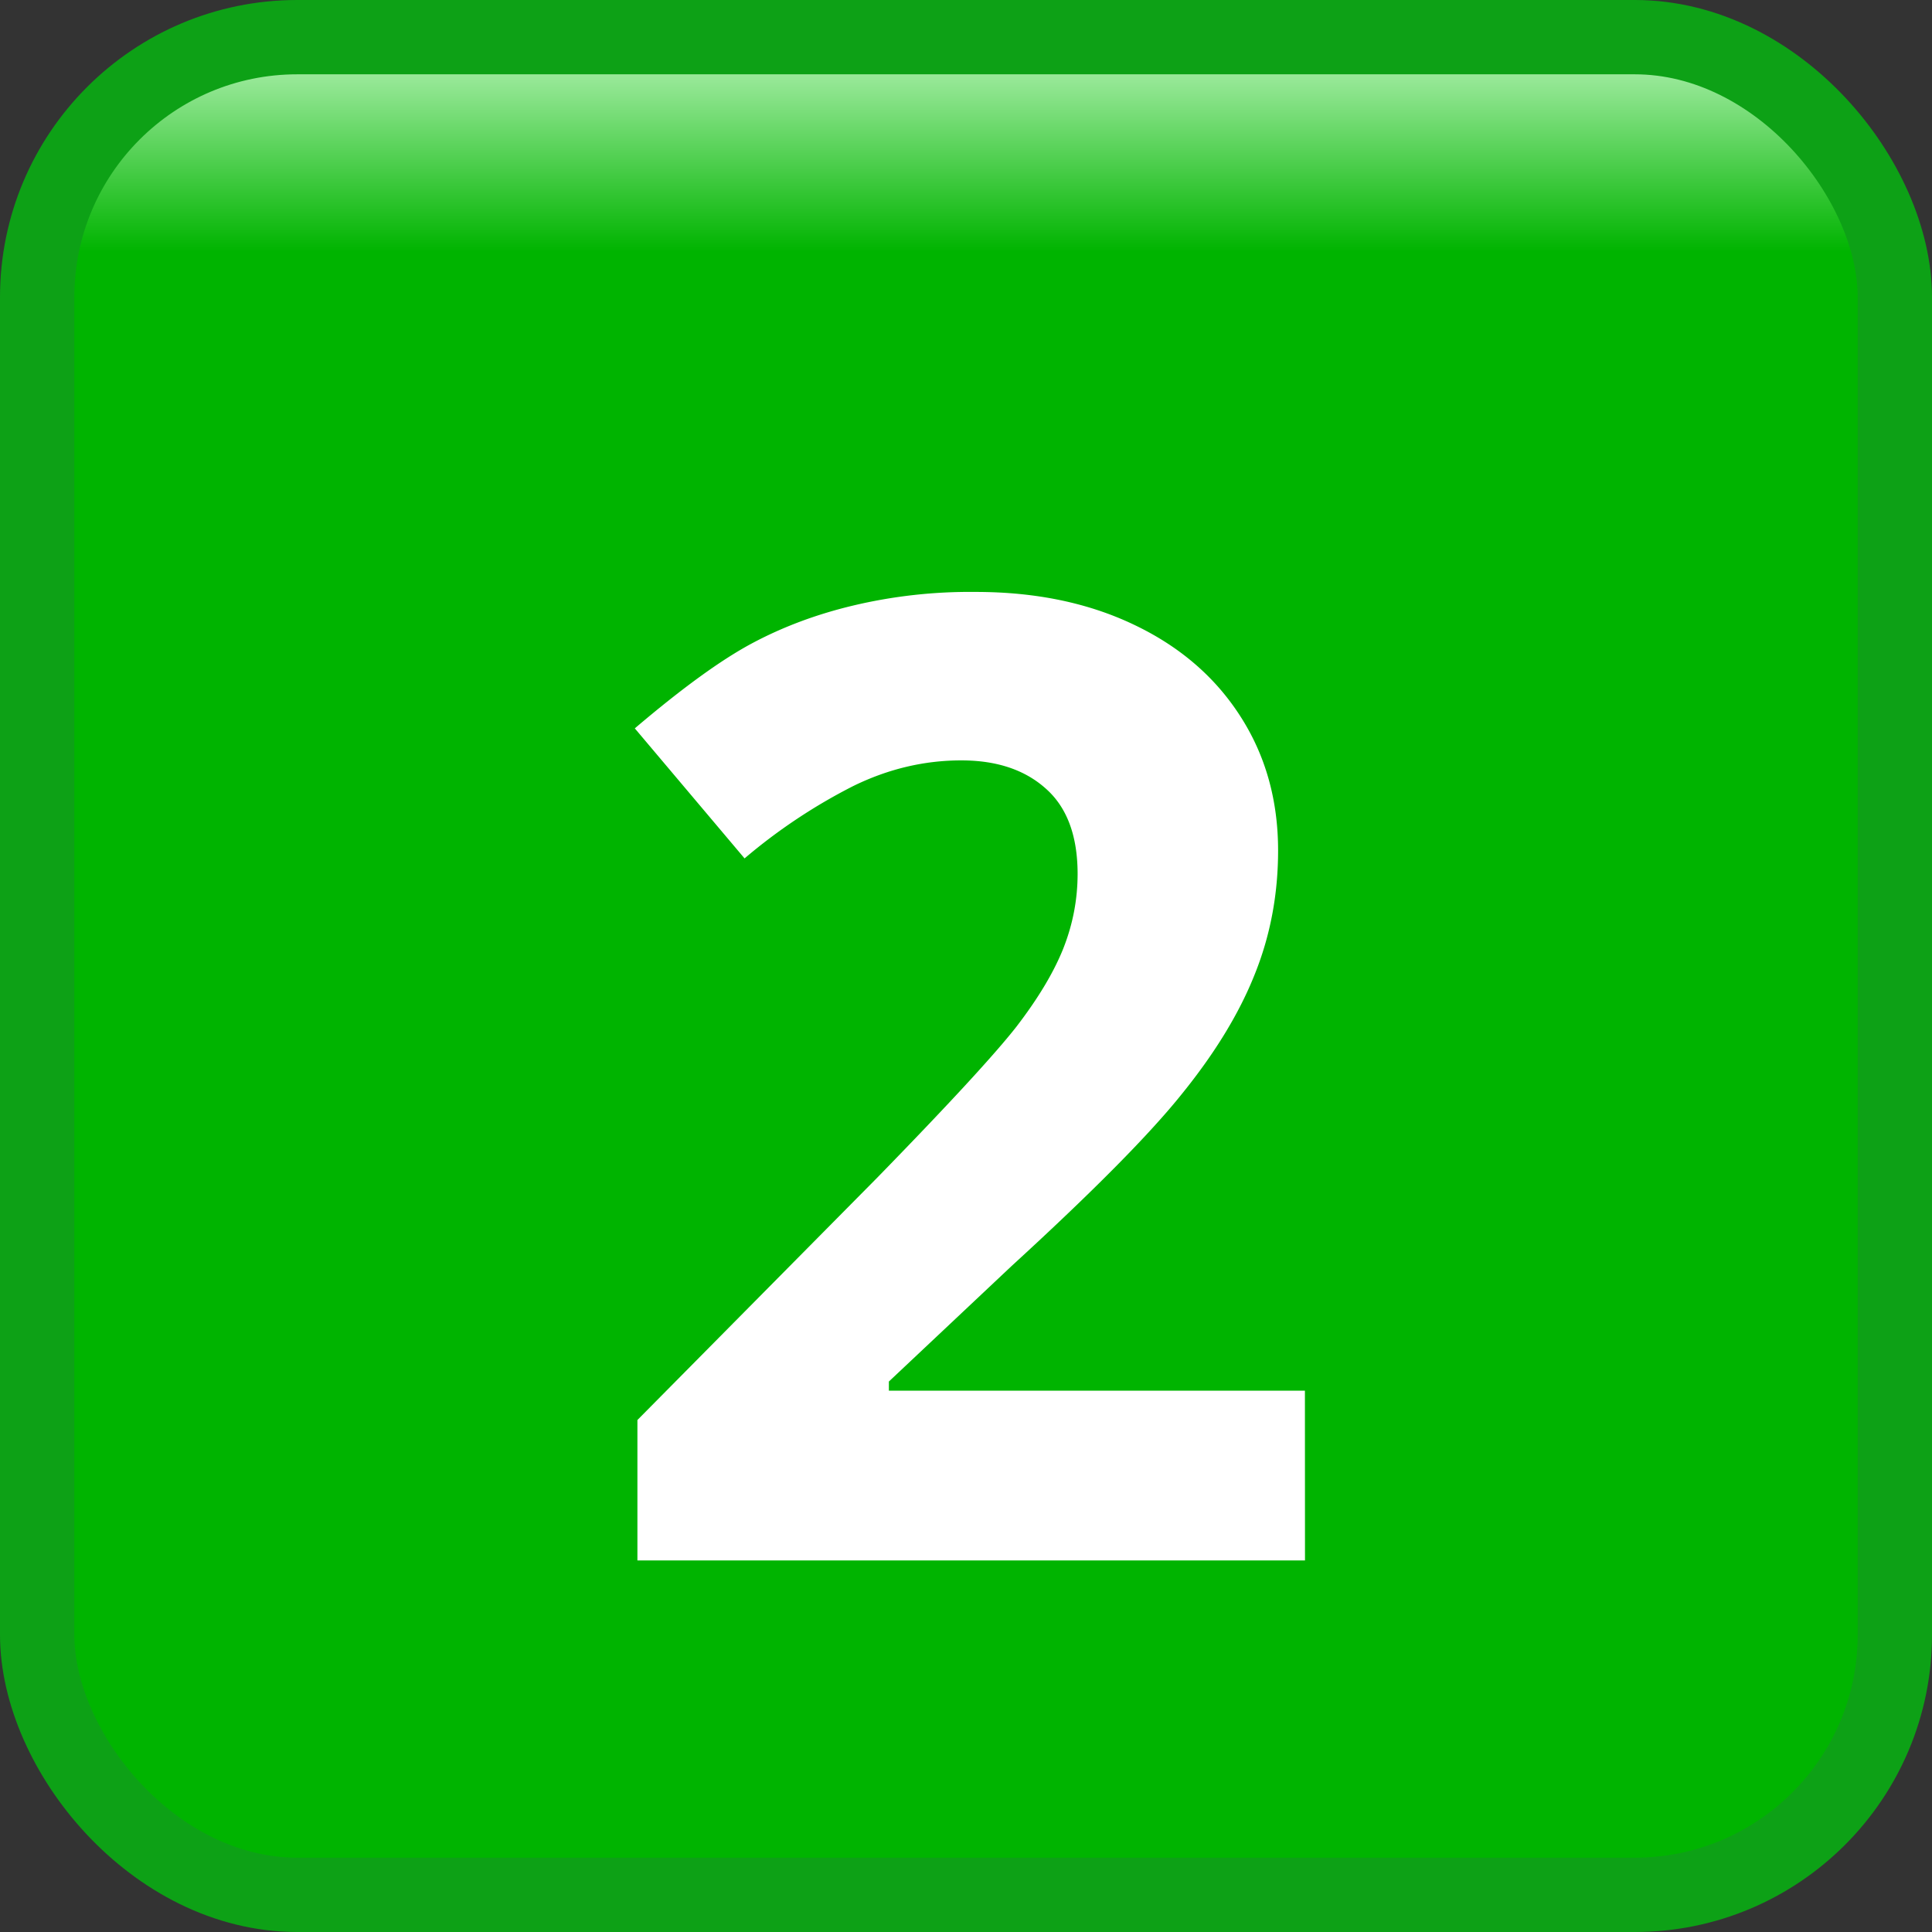
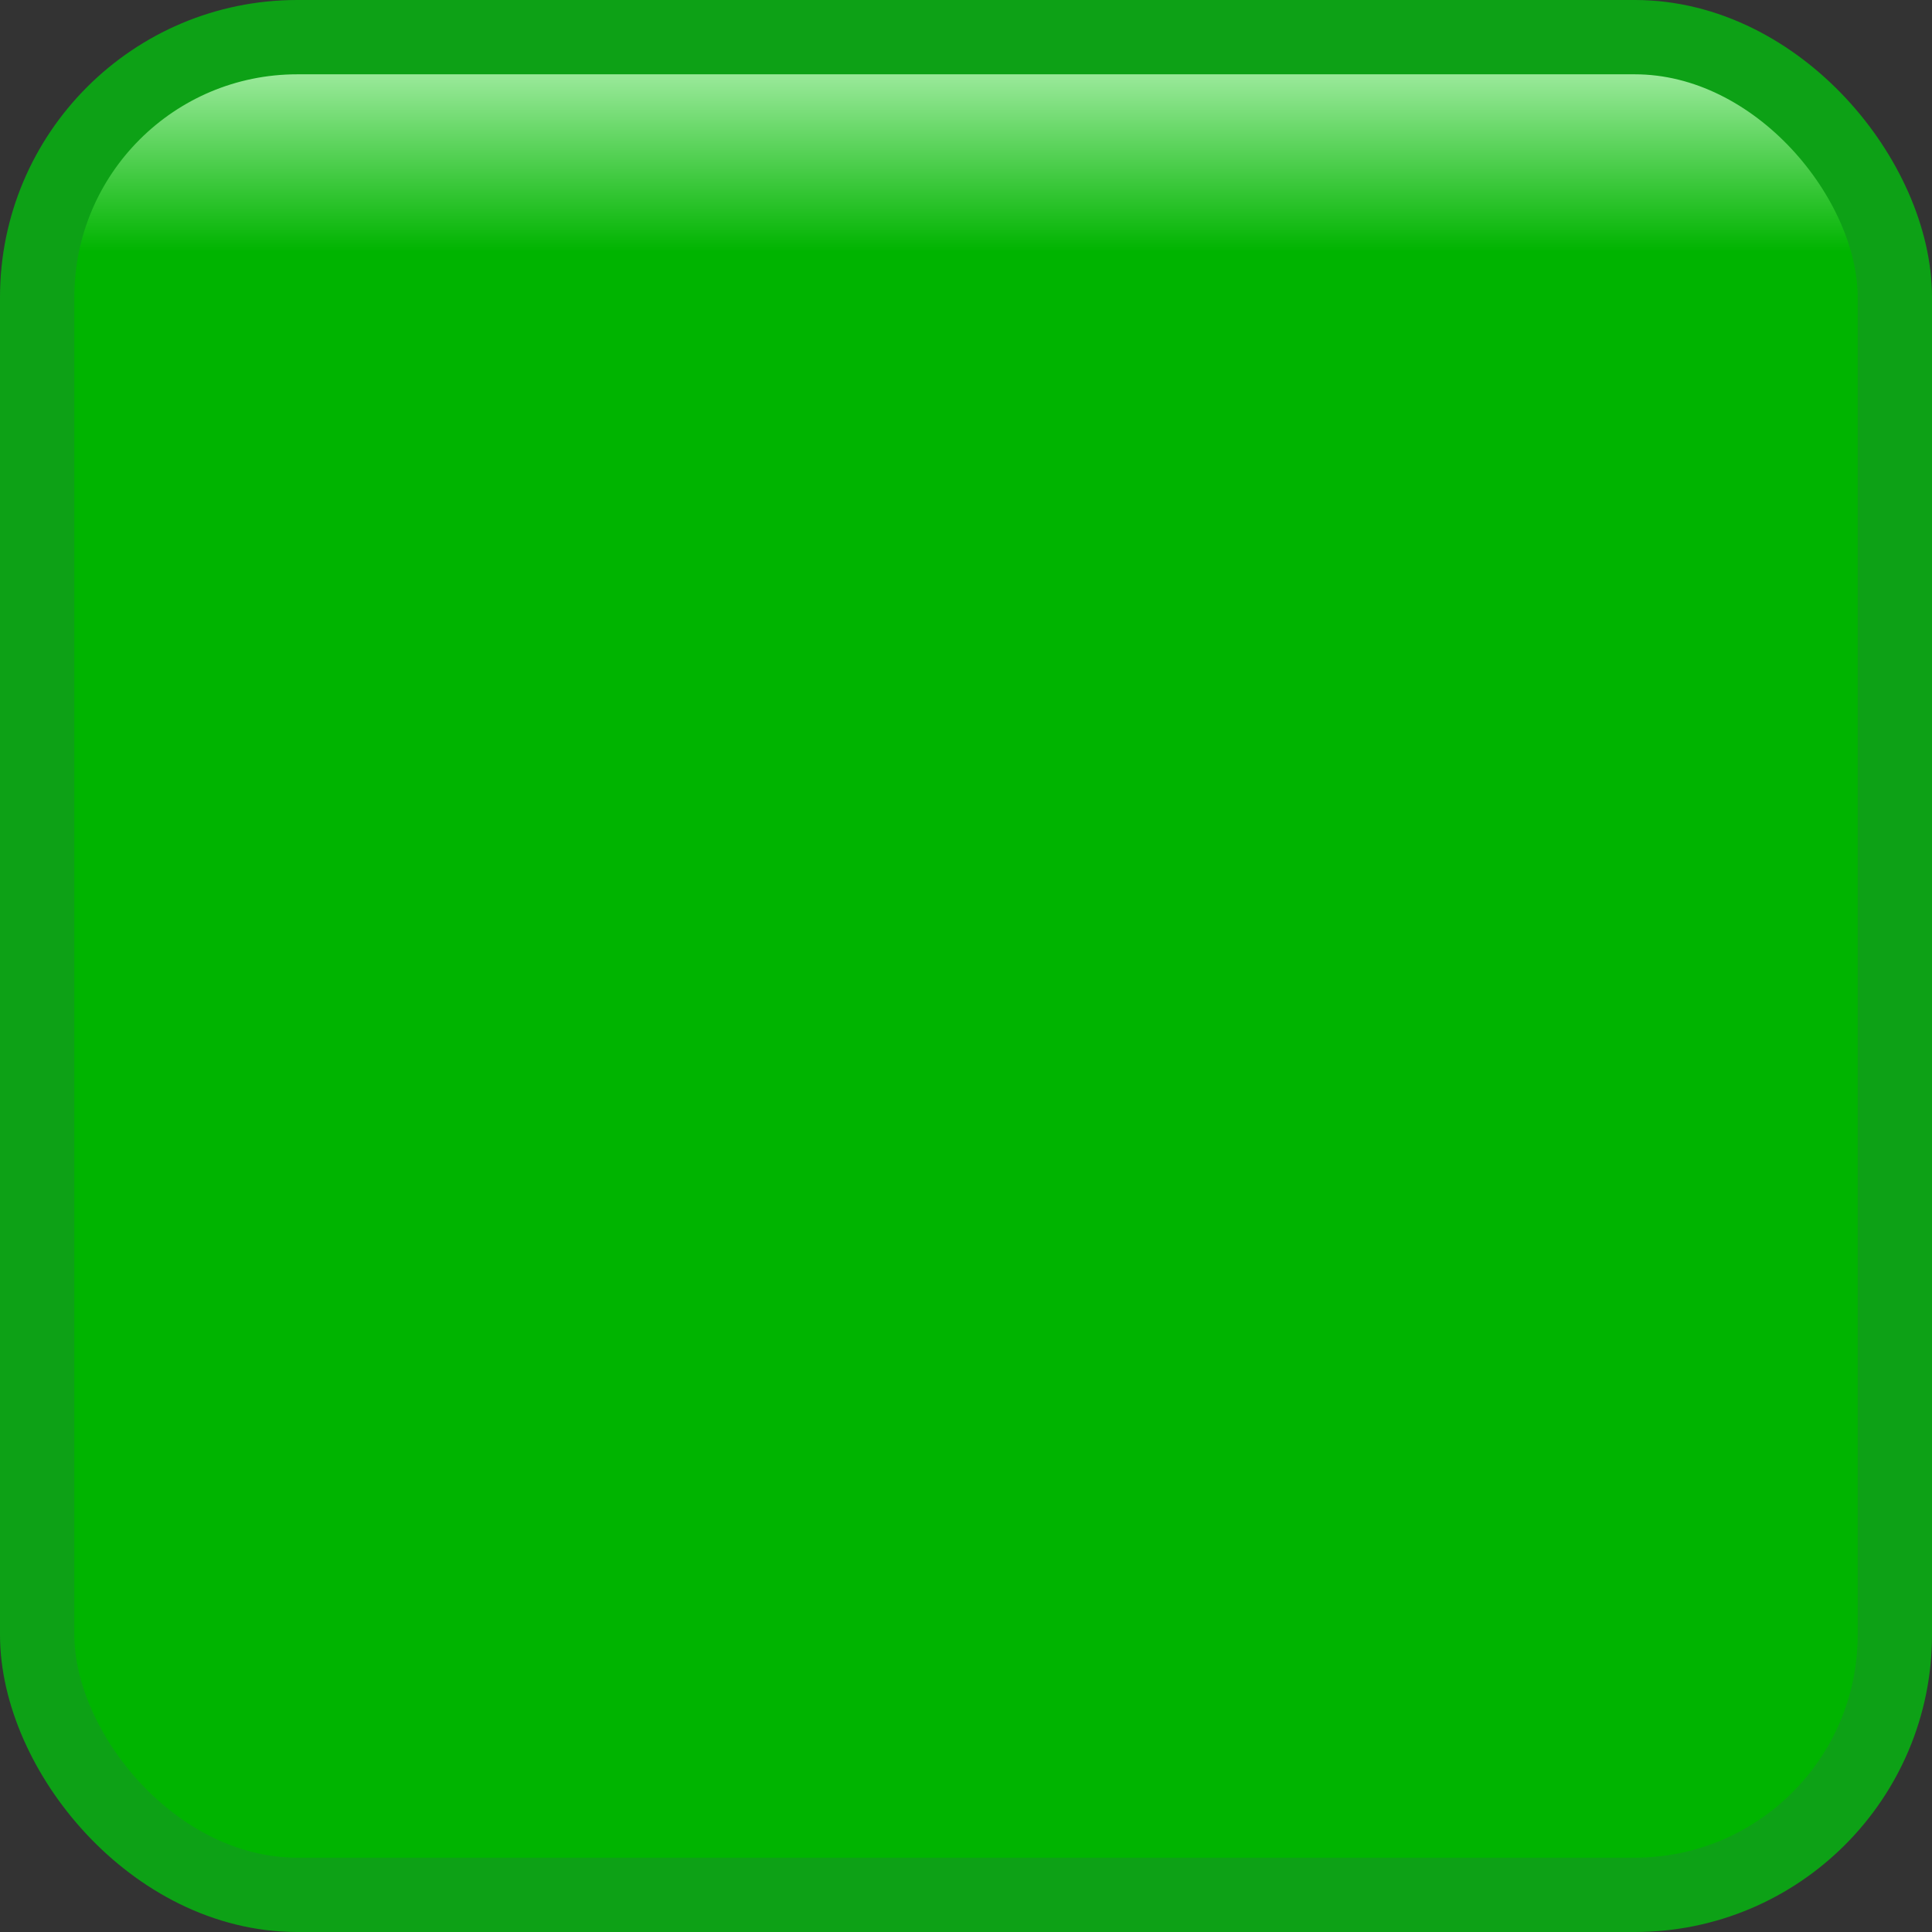
<svg xmlns="http://www.w3.org/2000/svg" width="26" height="26" fill="none">
  <rect width="100%" height="100%" fill="#333333" stroke="none" />
  <rect width="25" height="25" x=".5" y=".5" fill="url(#a)" stroke="#0DA116" rx="3.5" />
-   <path fill="#fff" d="M17.562 21H8.578v-1.89l3.226-3.26q1.432-1.469 1.872-2.03.44-.572.633-1.055.192-.485.193-1.002 0-.774-.43-1.152-.423-.378-1.135-.378-.747 0-1.45.343a7.5 7.5 0 0 0-1.467.976l-1.477-1.75q.95-.808 1.573-1.142.624-.334 1.362-.51a6.8 6.8 0 0 1 1.653-.184q1.205 0 2.127.44.923.438 1.432 1.23.51.79.51 1.81 0 .888-.316 1.67-.308.774-.967 1.591-.65.817-2.303 2.33l-1.652 1.555v.123h5.599z" />
  <defs>
    <linearGradient id="a" x1="13" x2="13" y1="0" y2="26" gradientUnits="userSpaceOnUse">
      <stop stop-color="#DAFFDA" />
      <stop offset=".13" stop-color="#00B400" />
    </linearGradient>
  </defs>
</svg>